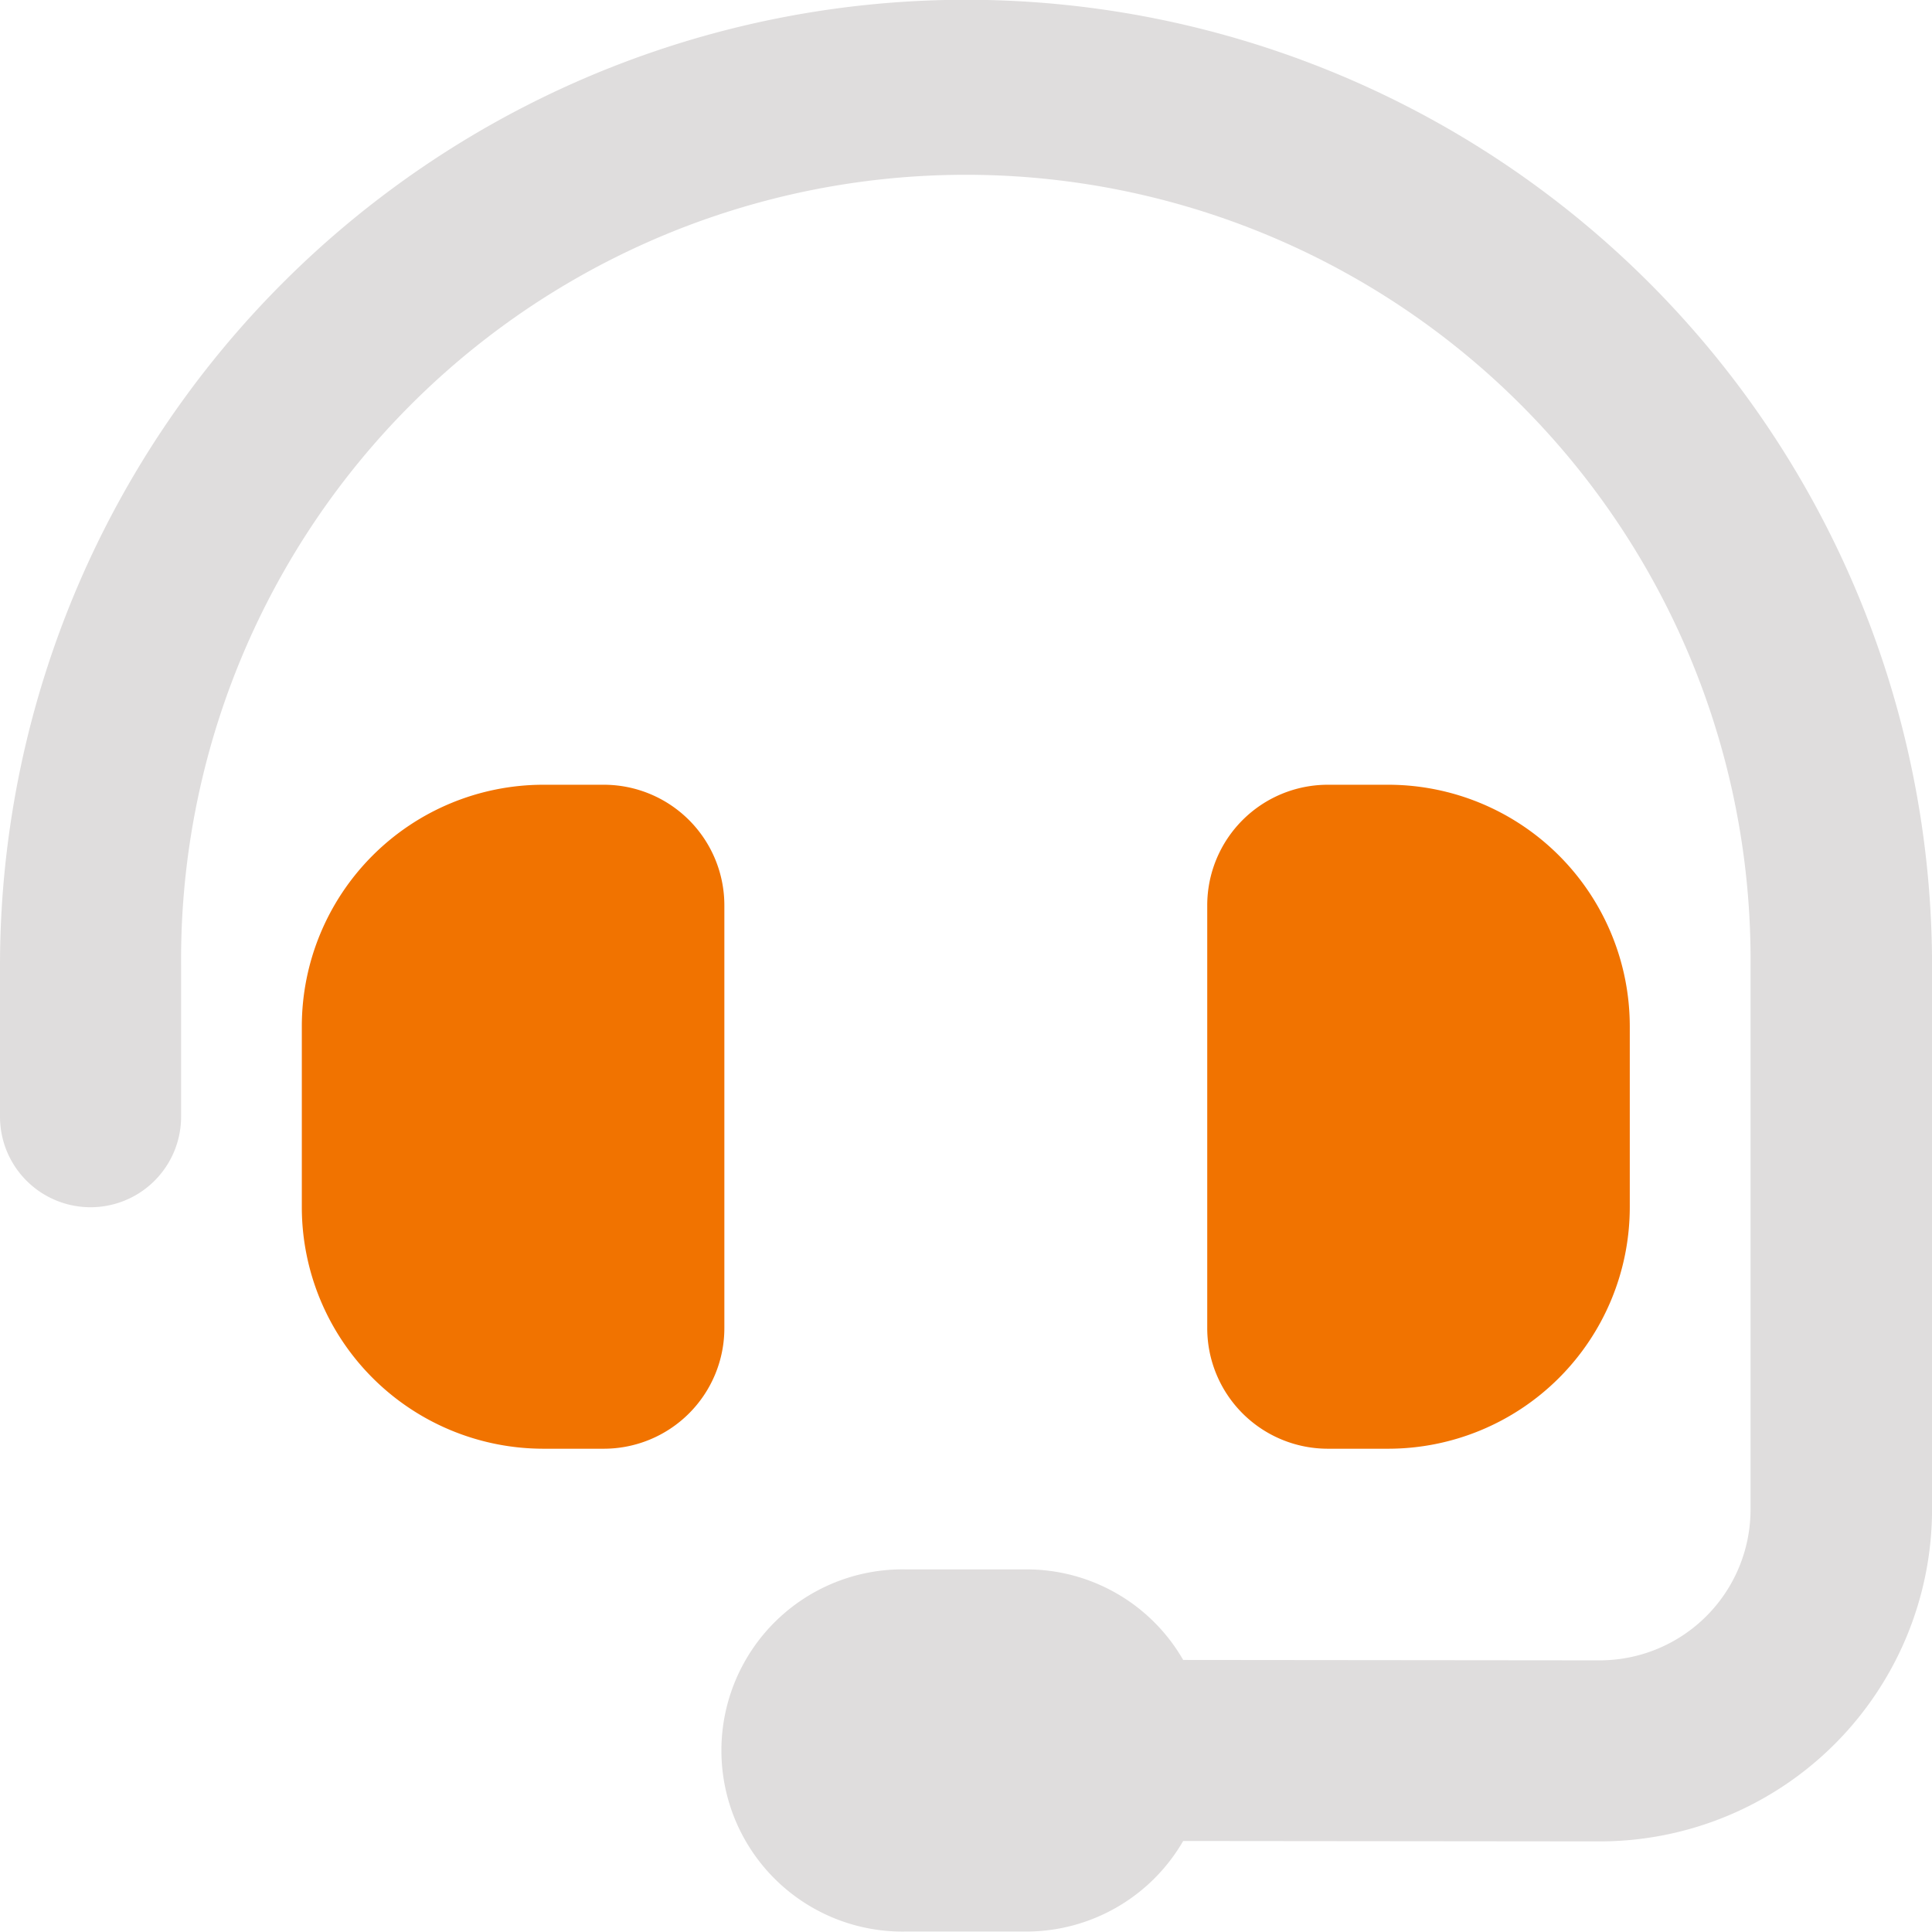
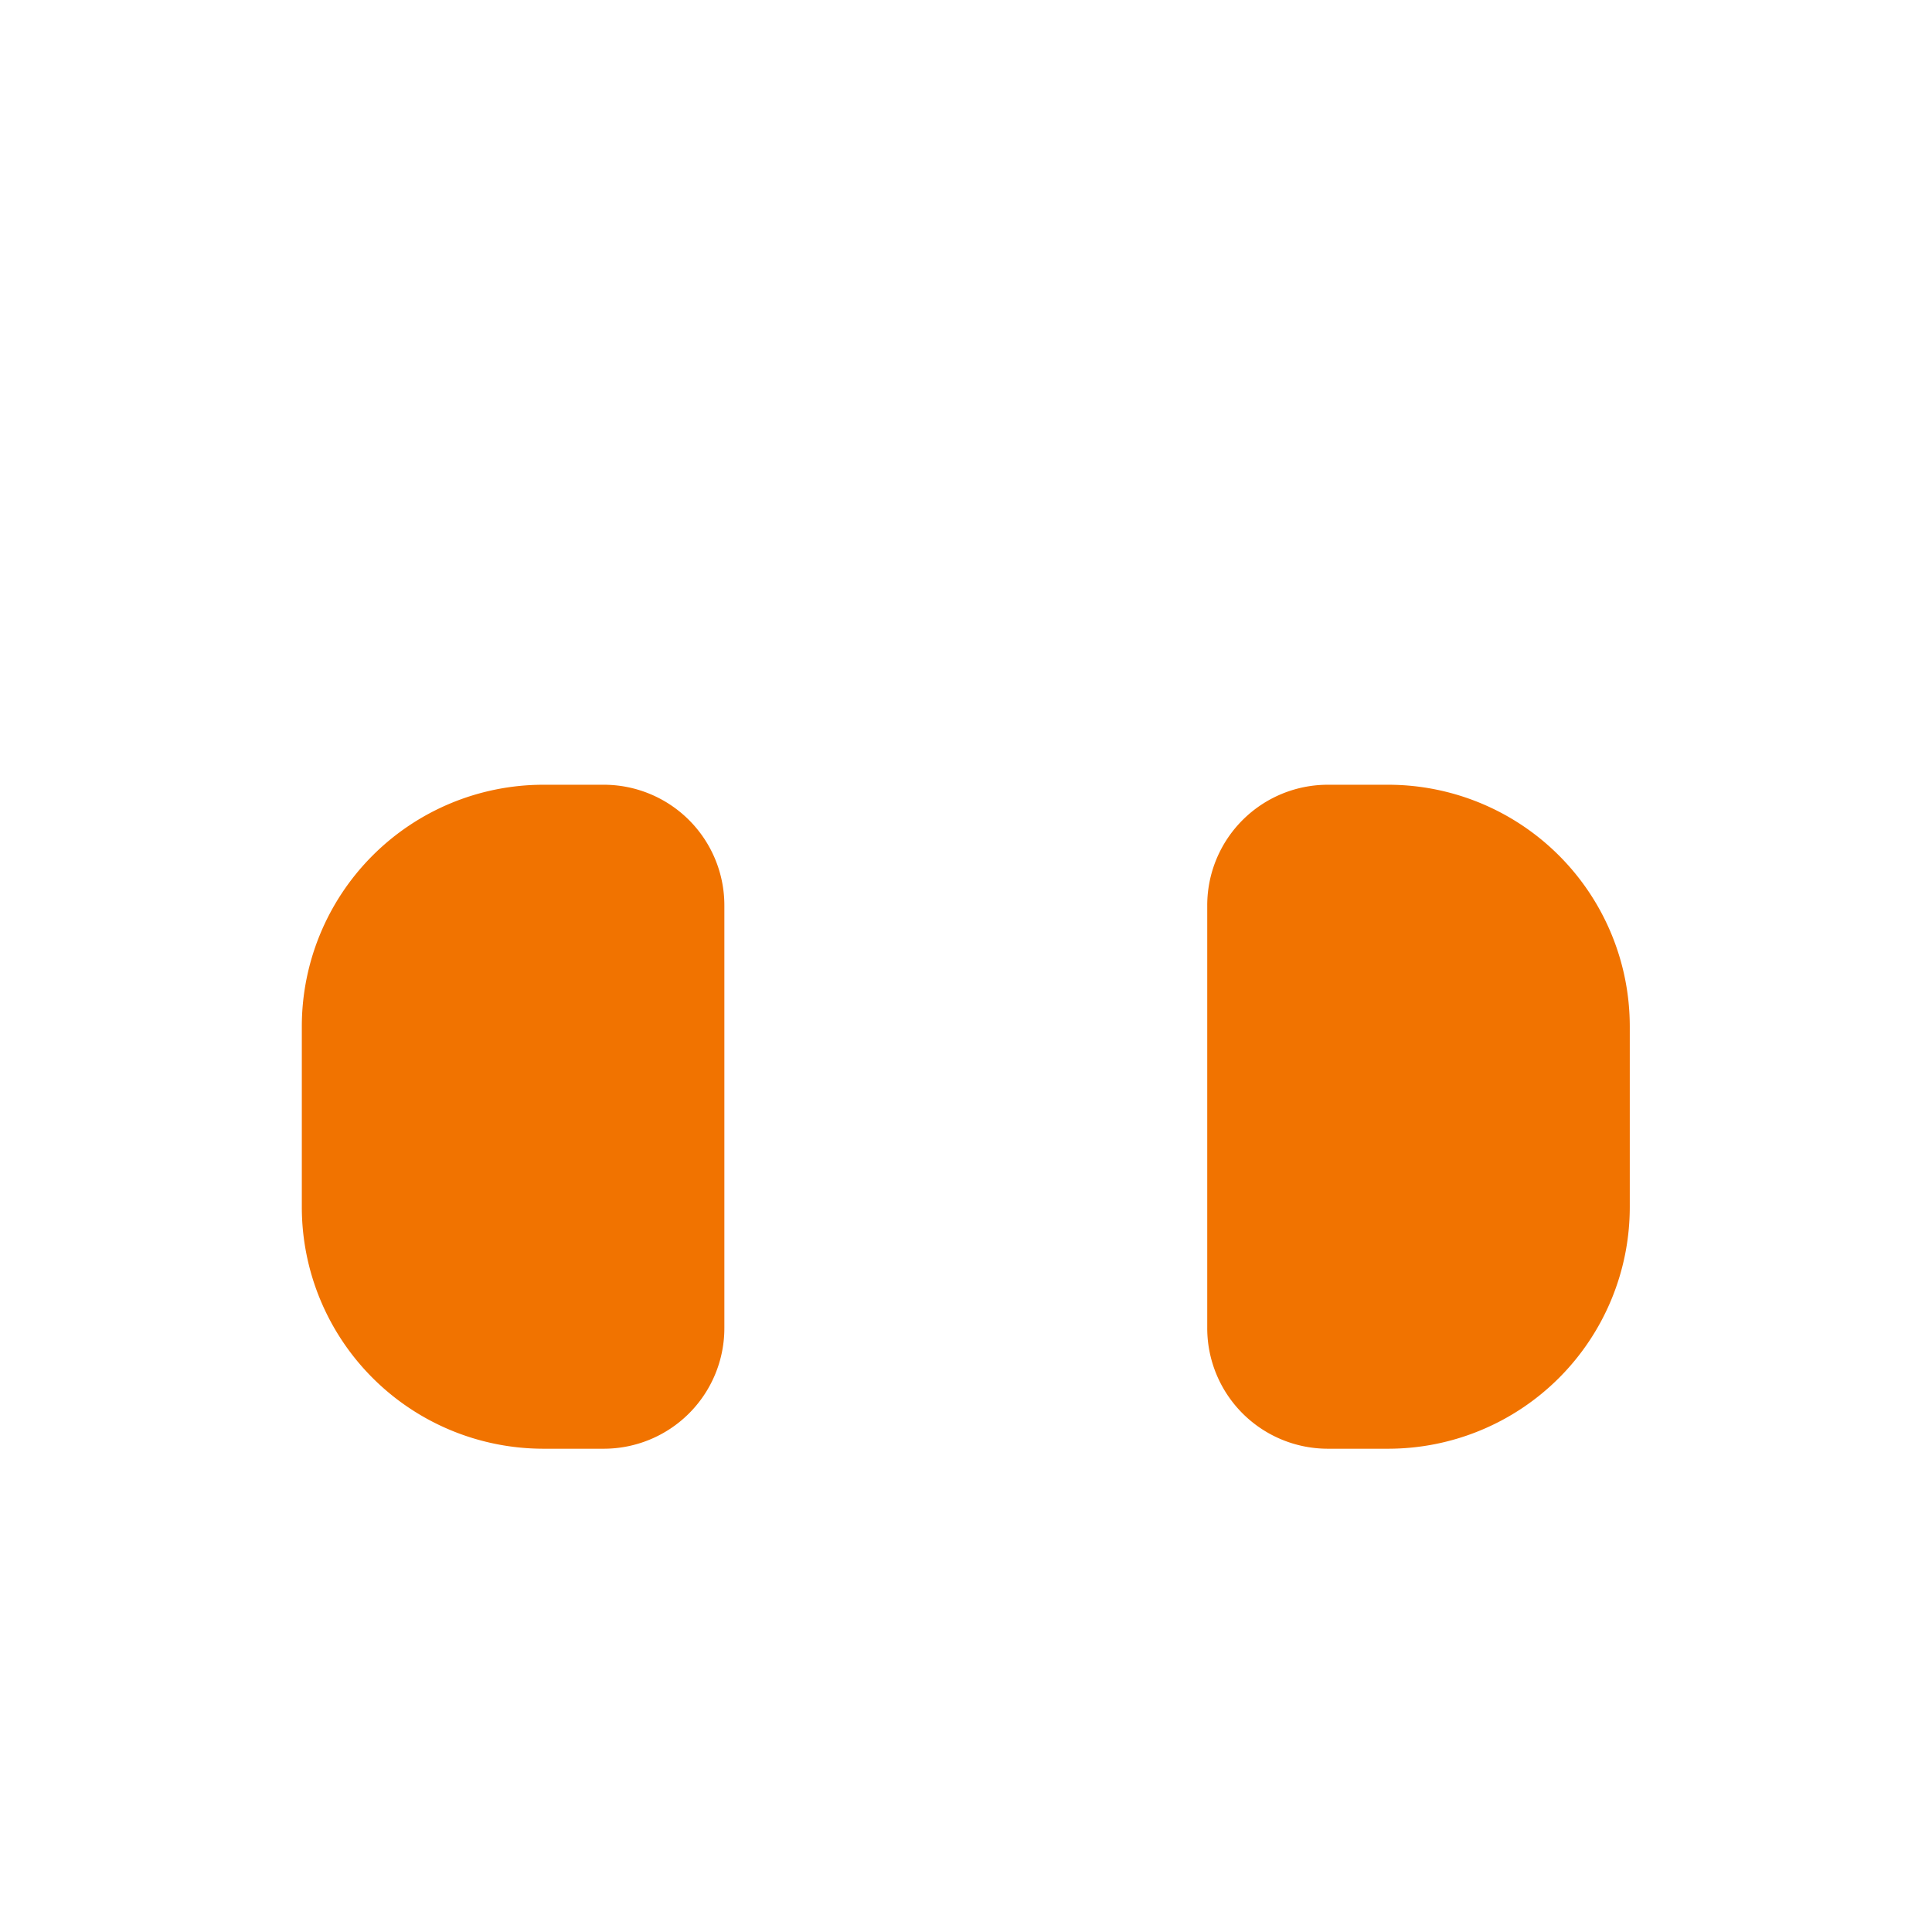
<svg xmlns="http://www.w3.org/2000/svg" width="38.618" height="38.611" viewBox="0 0 38.618 38.611">
  <g id="headset-duotone" transform="translate(0 0)">
    <path id="Path_3471" data-name="Path 3471" d="M84.826,208A4.831,4.831,0,0,0,80,212.826v3.62a4.831,4.831,0,0,0,4.826,4.826h1.207a2.411,2.411,0,0,0,2.413-2.413v-8.446A2.411,2.411,0,0,0,86.033,208Zm16.892,0h-1.207a2.411,2.411,0,0,0-2.413,2.413v8.446a2.411,2.411,0,0,0,2.413,2.413h1.207a4.831,4.831,0,0,0,4.826-4.826v-3.62A4.831,4.831,0,0,0,101.718,208Z" transform="translate(-73.967 -192.314)" fill="#f17300" />
-     <path id="Path_3472" data-name="Path 3472" d="M3.62,19.305a15.686,15.686,0,1,1,31.371,0V30.172a3.016,3.016,0,0,1-3.016,3.016l-8.325-.008a3.61,3.61,0,0,0-3.137-1.81H18.1a3.62,3.62,0,1,0,0,7.239h2.413a3.625,3.625,0,0,0,3.137-1.81l8.325.008a6.643,6.643,0,0,0,6.644-6.636V19.305A19.309,19.309,0,0,0,0,19.305v3.016a1.81,1.81,0,0,0,3.62,0Z" transform="translate(0 0)" fill="#dfdddd" />
  </g>
</svg>